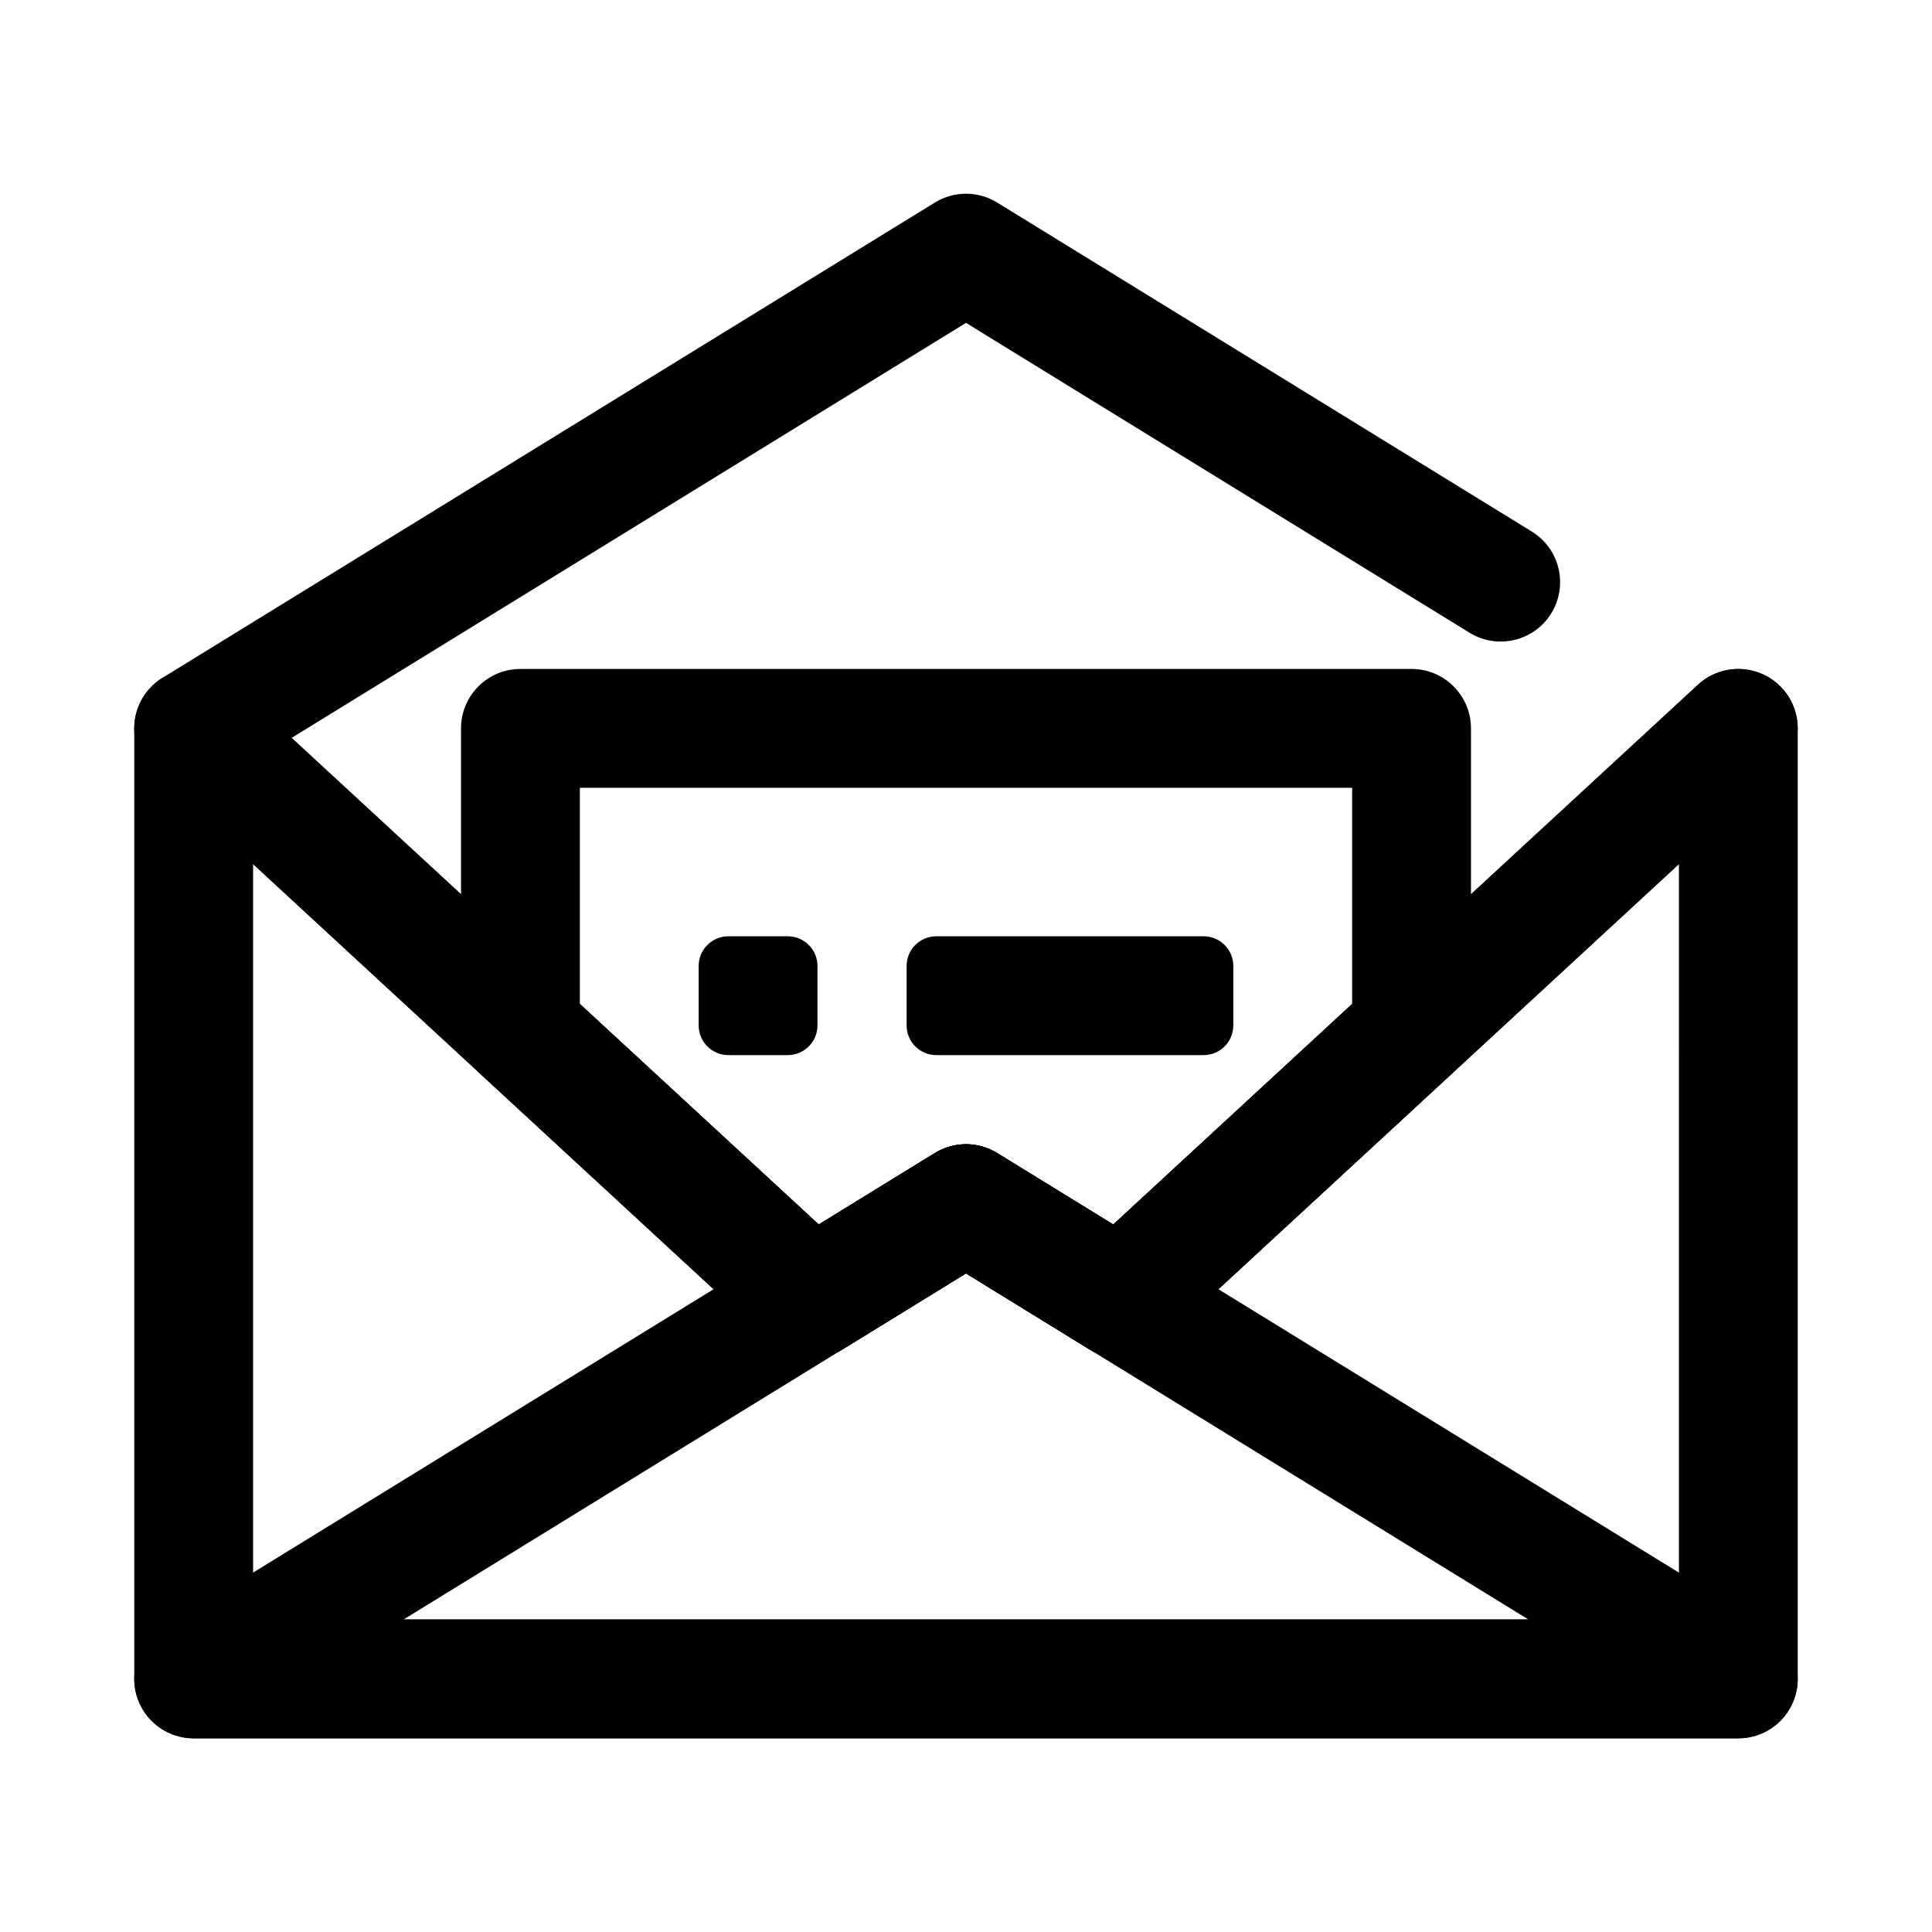
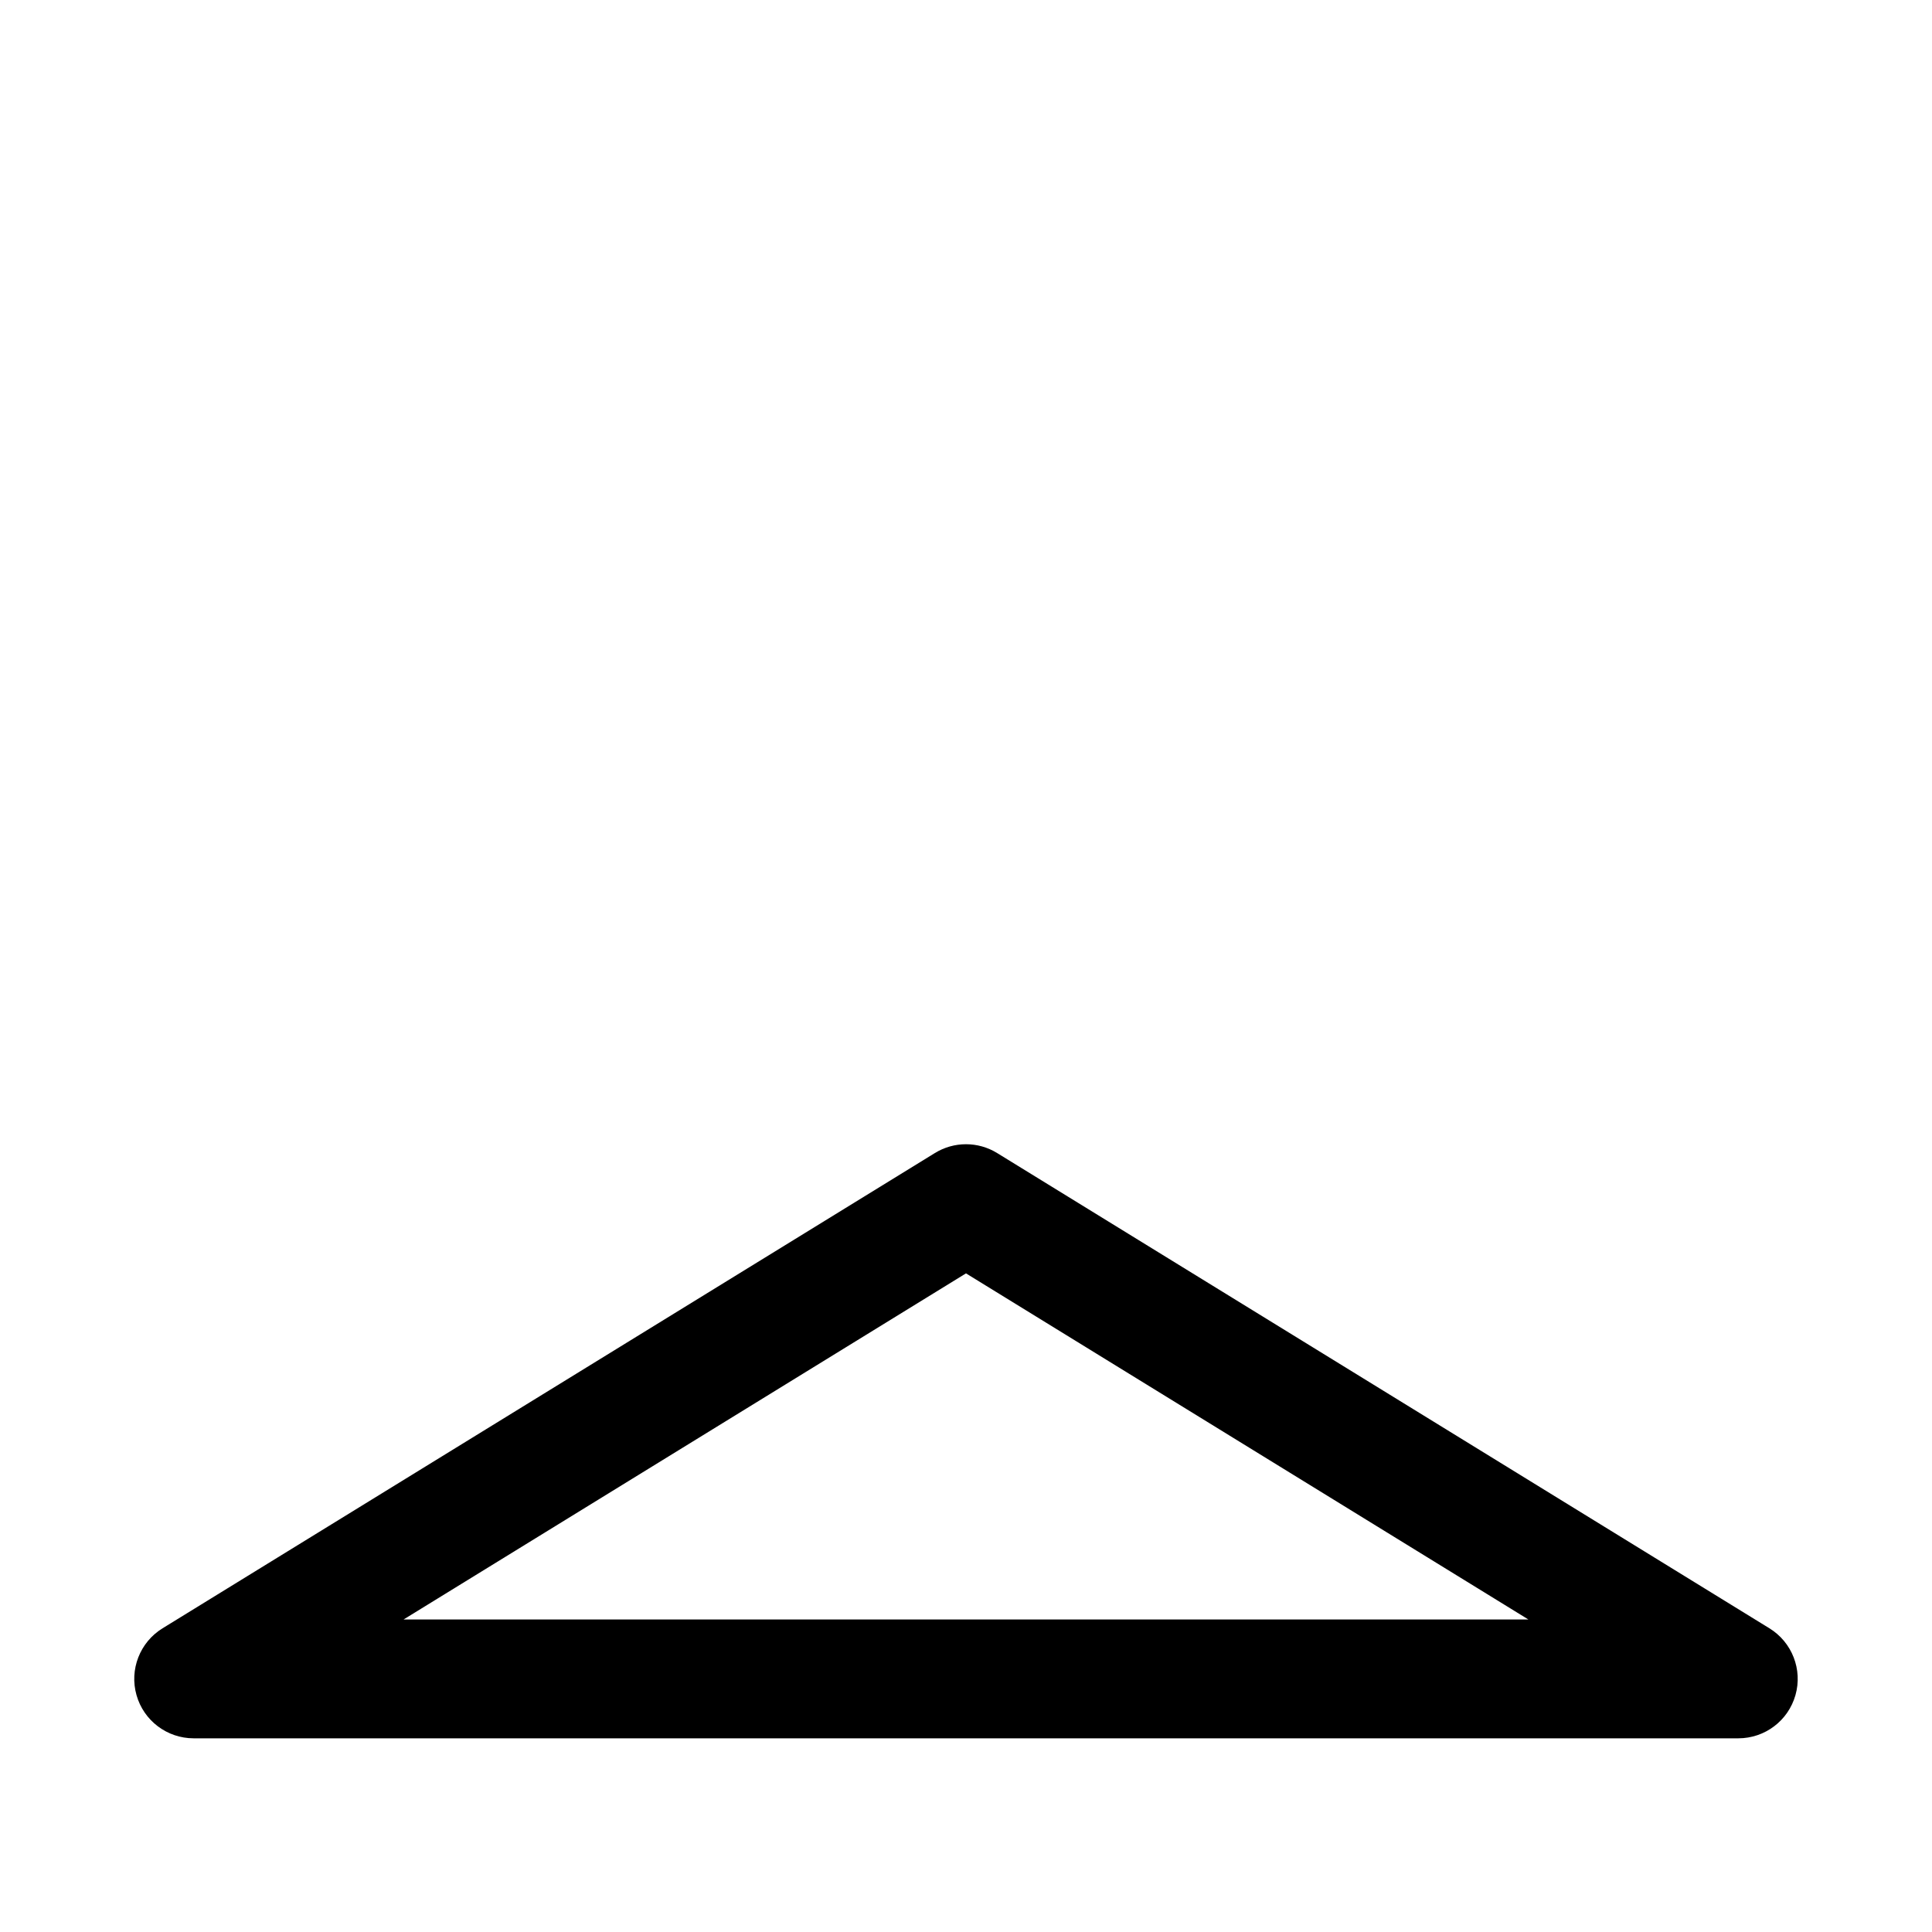
<svg xmlns="http://www.w3.org/2000/svg" fill="#000000" width="800px" height="800px" version="1.1" viewBox="144 144 512 512">
  <g fill-rule="evenodd">
    <path d="m187.07 575.52c-5.996 3.695-8.816 10.922-6.894 17.699 1.914 6.777 8.102 11.453 15.145 11.453h409.35c7.043 0 13.23-4.676 15.145-11.453 1.922-6.777-0.898-14.004-6.894-17.699l-204.67-125.95c-5.062-3.117-11.441-3.117-16.5 0zm63.875-2.336h298.1l-149.05-91.727z" />
-     <path d="m439.02 468.5 154.97-143.05c4.598-4.234 11.266-5.359 16.996-2.848 5.731 2.512 9.43 8.172 9.43 14.422v251.9c0 8.699-7.043 15.746-15.742 15.746h-409.35c-8.695 0-15.742-7.047-15.742-15.746v-251.9c0-6.25 3.699-11.91 9.43-14.422 5.731-2.512 12.398-1.387 16.996 2.848l154.97 143.05 30.773-18.93c5.059-3.117 11.438-3.117 16.5 0zm149.91-95.52-137.31 126.76c-5.191 4.785-12.926 5.531-18.934 1.832l-32.684-20.113-32.688 20.113c-6.004 3.699-13.742 2.953-18.93-1.832l-137.31-126.76v200.2h377.86z" />
-     <path d="m400 481.46-32.688 20.113c-6.004 3.699-13.742 2.953-18.93-1.832l-77.148-71.219c-3.227-2.977-5.059-7.172-5.059-11.566v-79.93c0-8.699 7.043-15.746 15.742-15.746h236.16c8.699 0 15.746 7.047 15.746 15.746v79.93c0 4.394-1.836 8.59-5.062 11.566l-77.145 71.219c-5.191 4.785-12.926 5.531-18.934 1.832zm39.02-12.957 63.316-58.441v-57.293h-204.67v57.293l63.312 58.441 30.773-18.93c5.059-3.117 11.438-3.117 16.5 0z" />
-     <path d="m360.64 400c0-4.348-3.523-7.875-7.871-7.875h-15.742c-4.348 0-7.875 3.527-7.875 7.875v15.742c0 4.348 3.527 7.871 7.875 7.871h15.742c4.348 0 7.871-3.523 7.871-7.871z" />
-     <path d="m470.84 400c0-4.348-3.508-7.875-7.863-7.875h-70.852c-4.356 0-7.863 3.527-7.863 7.875v15.742c0 4.348 3.508 7.871 7.863 7.871h70.852c4.356 0 7.863-3.523 7.863-7.871z" />
-     <path d="m400 481.46-32.688 20.113c-6.004 3.699-13.742 2.953-18.93-1.832l-163.74-151.14c-3.621-3.344-5.465-8.188-4.992-13.09 0.48-4.906 3.227-9.305 7.422-11.887l204.68-125.95c5.059-3.117 11.438-3.117 16.5 0l141.7 87.199c7.398 4.551 9.715 14.254 5.156 21.656-4.551 7.398-14.258 9.711-21.656 5.156l-133.45-82.121-178.73 109.99 139.7 128.96 30.773-18.93c5.059-3.117 11.438-3.117 16.5 0l30.77 18.93 154.97-143.05c6.394-5.887 16.359-5.492 22.254 0.891 5.891 6.391 5.496 16.359-0.891 22.254l-163.73 151.14c-5.191 4.785-12.926 5.531-18.934 1.832z" />
  </g>
</svg>